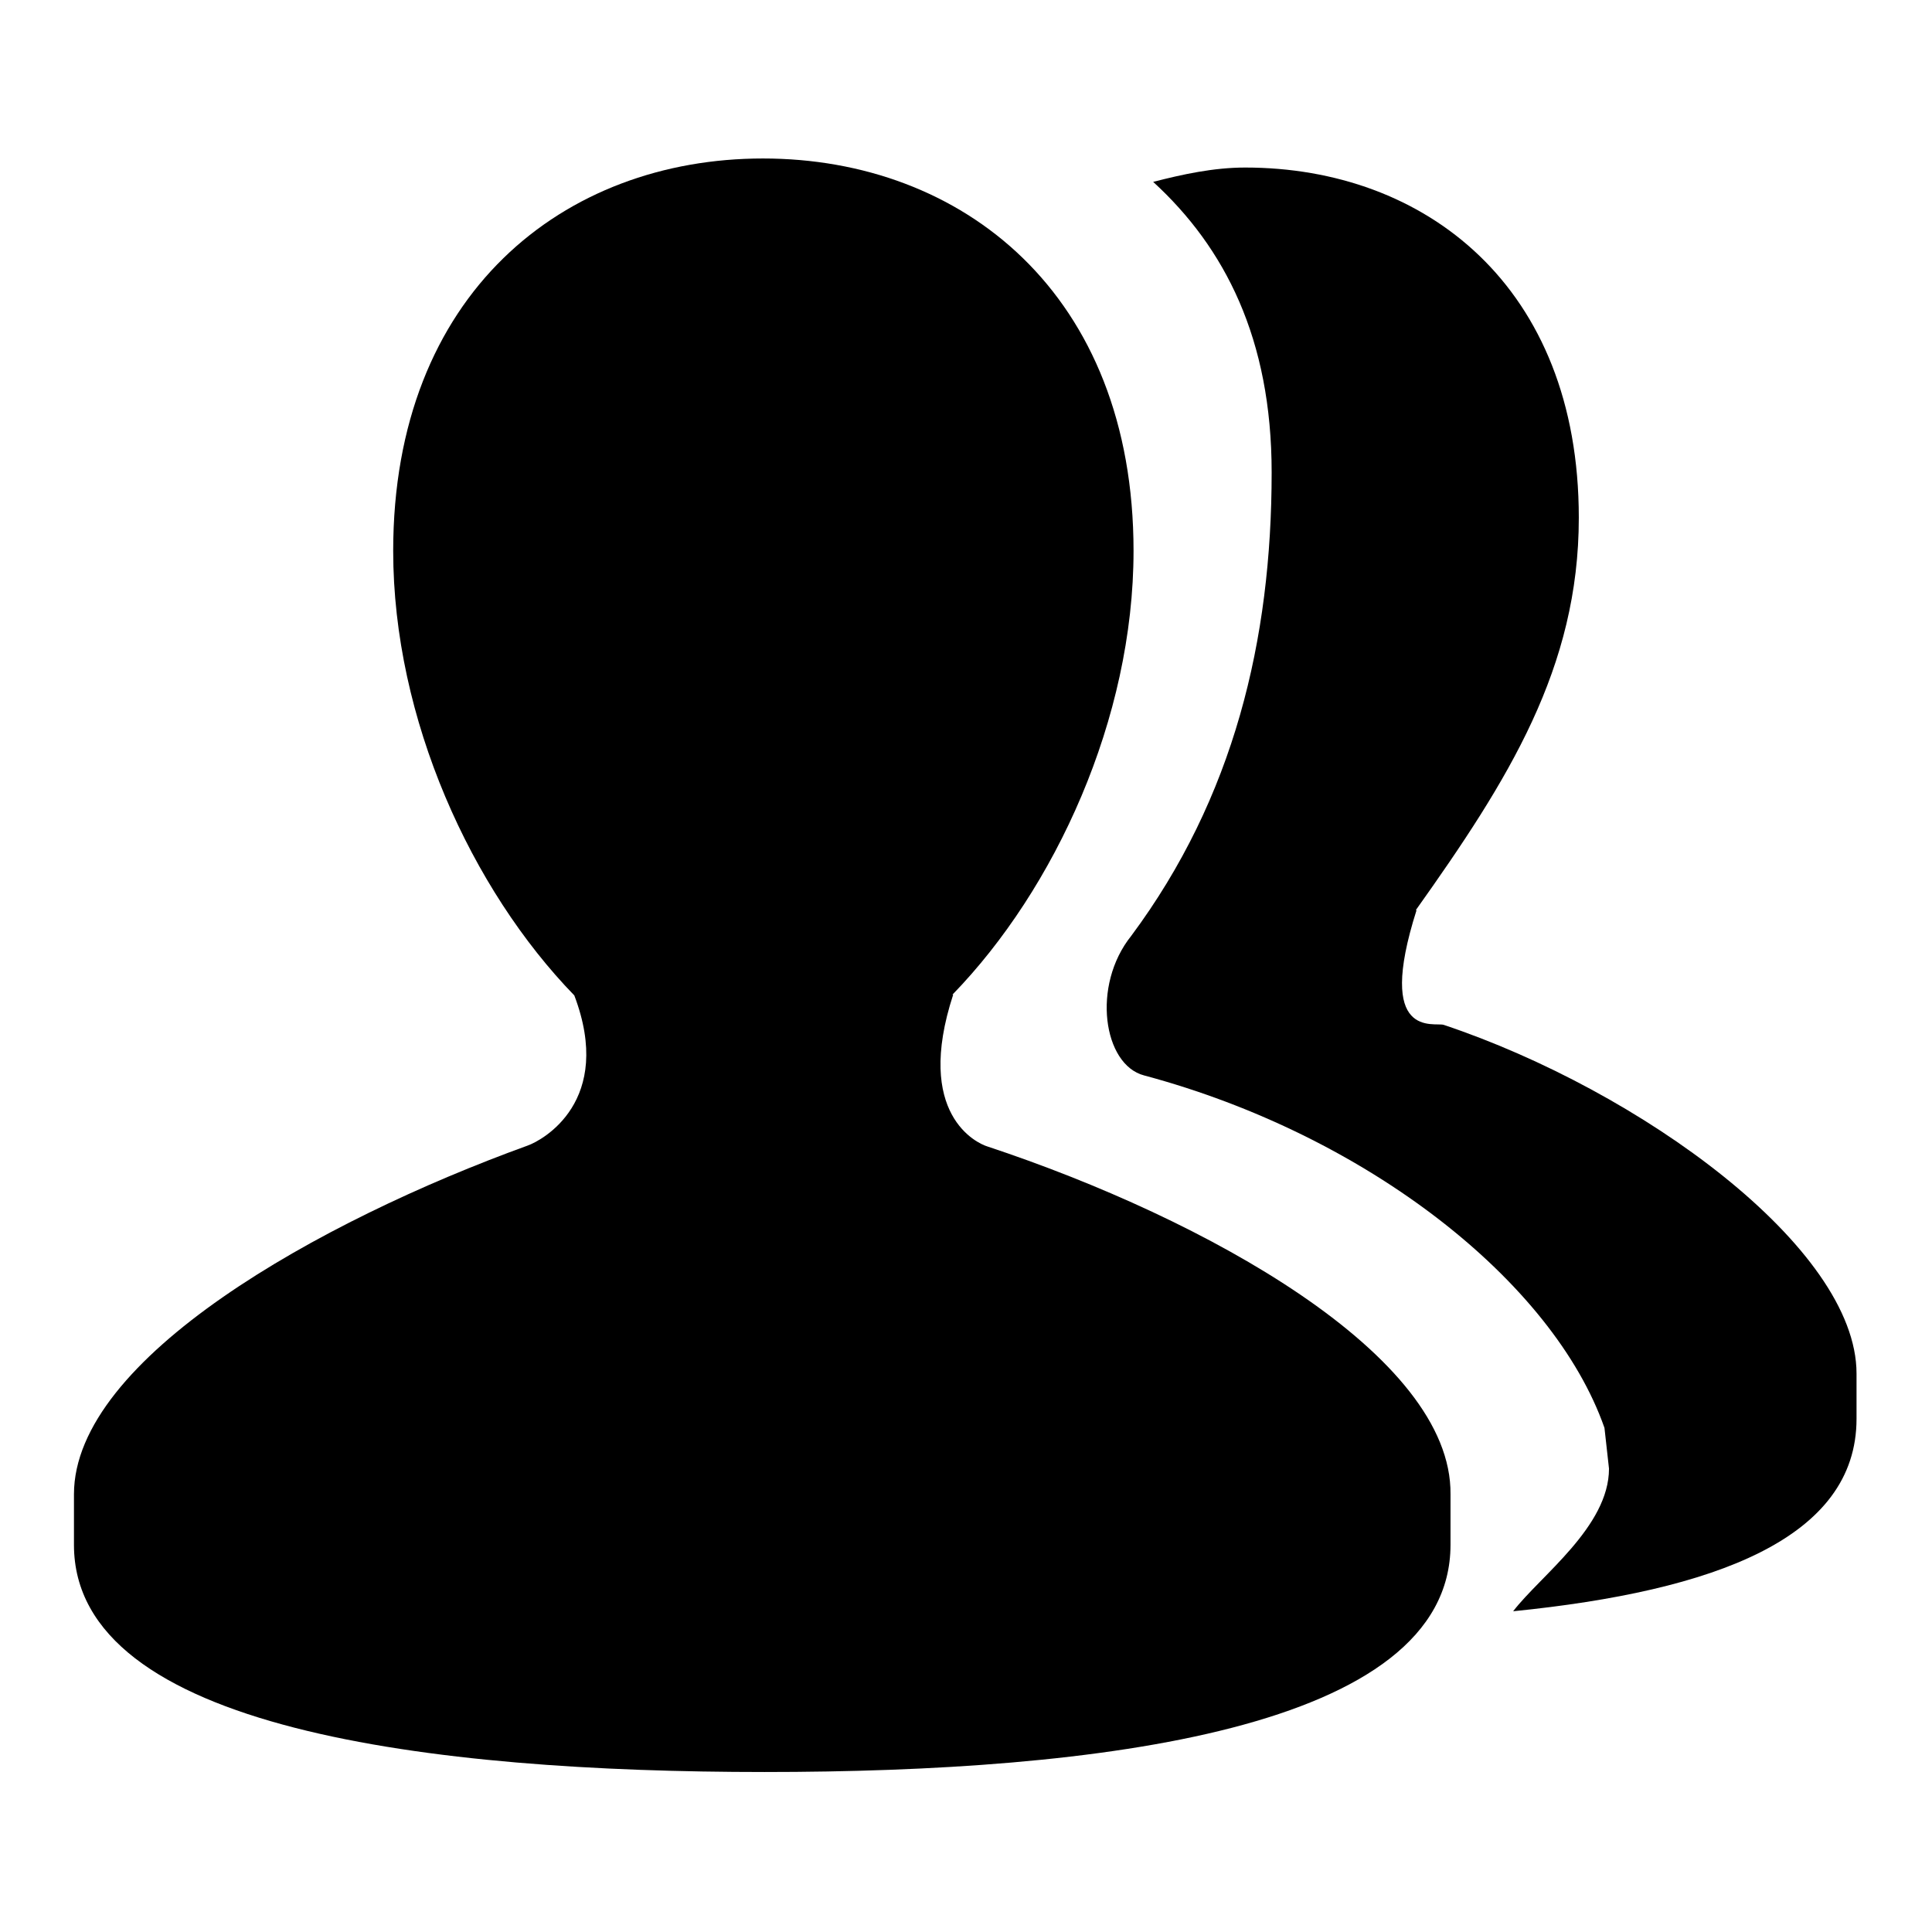
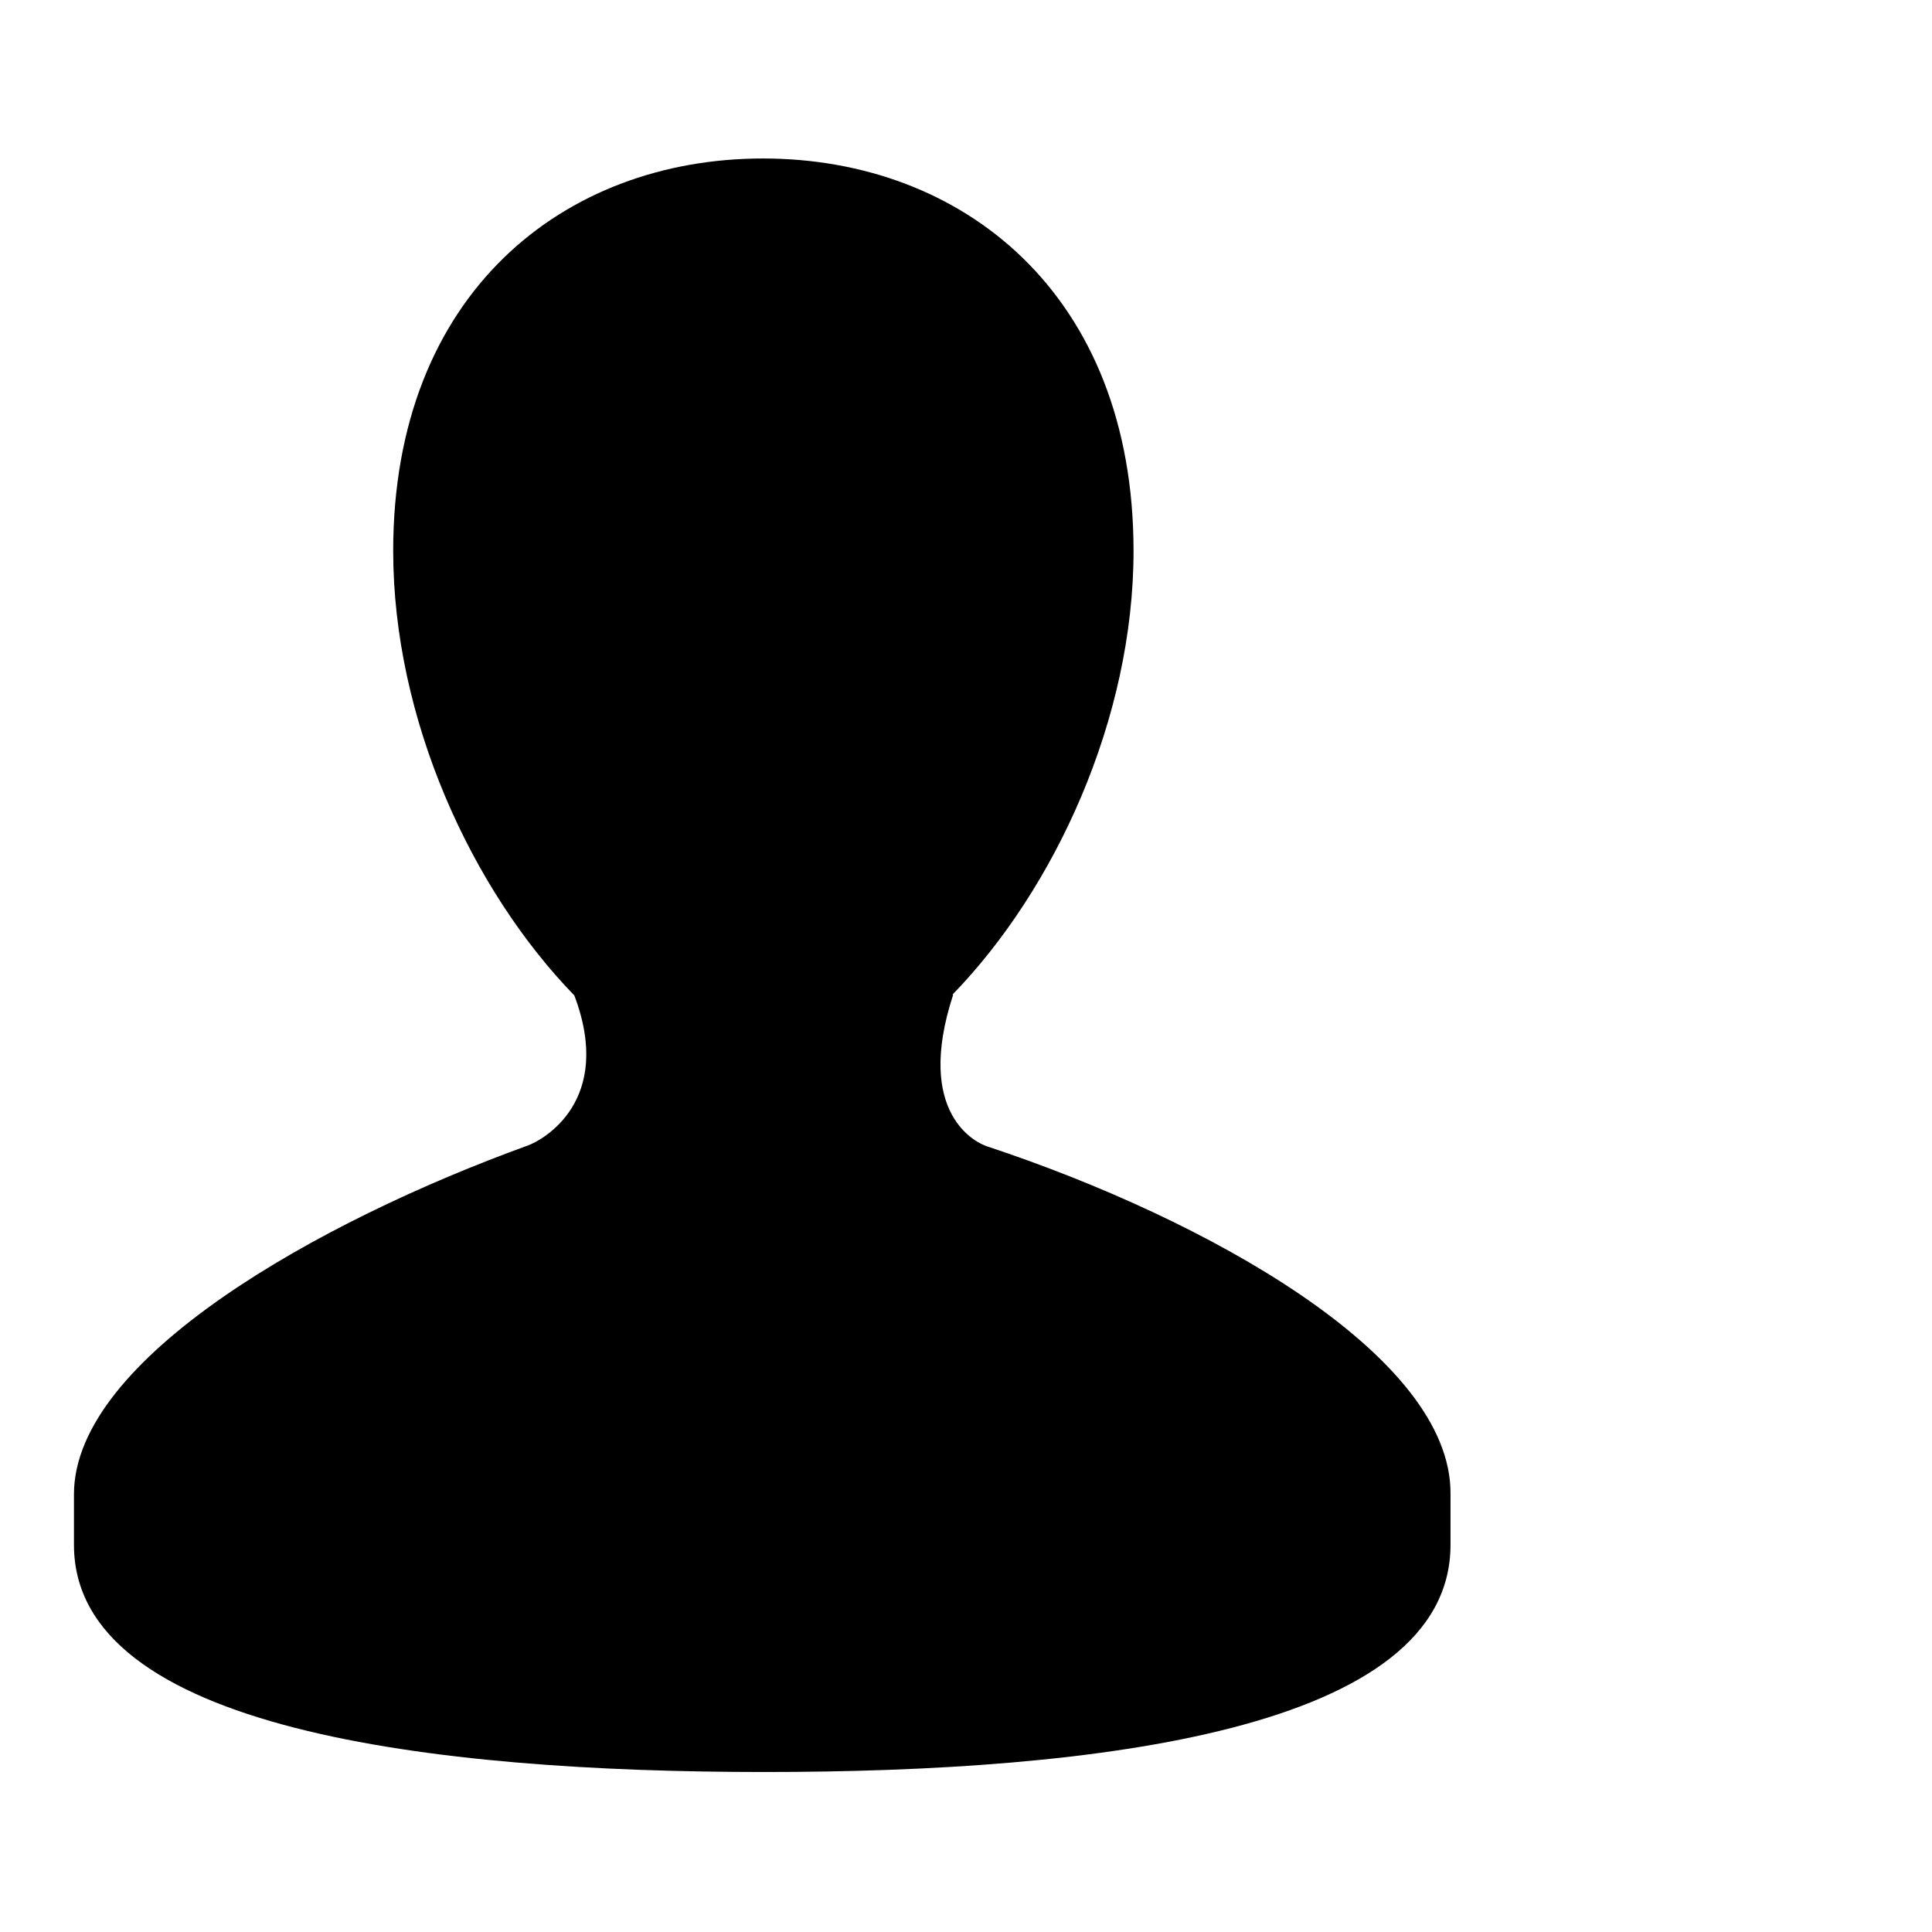
<svg xmlns="http://www.w3.org/2000/svg" version="1.1" x="0px" y="0px" viewBox="0 0 256 256" enable-background="new 0 0 256 256" xml:space="preserve">
  <g>
    <g>
-       <path fill="#000000" d="M191.3,135.8c-1.2-0.4-9.1,2.1-3.6-15.2h-0.1c12.3-17.3,21.6-32.1,21.6-52c0-30.7-20.4-46.4-44.2-46.4c-4.2,0-8.3,0.9-12.2,1.9c9.5,8.7,15.7,20.8,15.7,38.5c0,22.2-5,43.1-18.6,61.4c-5.3,6.6-3.7,17.1,1.7,18.5c29.5,7.9,54.2,27.3,61,46.7l0.6,5.4c0,7.7-9.1,14.2-12.7,18.9c26.8-2.7,45.5-9.7,45.5-25.5v-6C246,165.3,217.3,144.5,191.3,135.8z" />
      <path fill="#000000" d="M130.8,151.9c-1.3-0.4-9.7-4.2-4.5-20.1h-0.1c13.6-14,24-36.6,24-58.8c0-34.1-22.7-52-49.1-52c-26.4,0-49,17.9-49,52c0,22.3,10.4,44.9,24,58.9c5.3,14-4.2,19.2-6.2,19.9c-27.6,10-60.1,28.2-60.1,46.2v6.7c0,24.5,47.5,30.1,91.5,30.1c44,0,90.9-5.6,90.9-30.1v-6.7C192.4,179.6,159.8,161.5,130.8,151.9L130.8,151.9z" />
    </g>
  </g>
</svg>